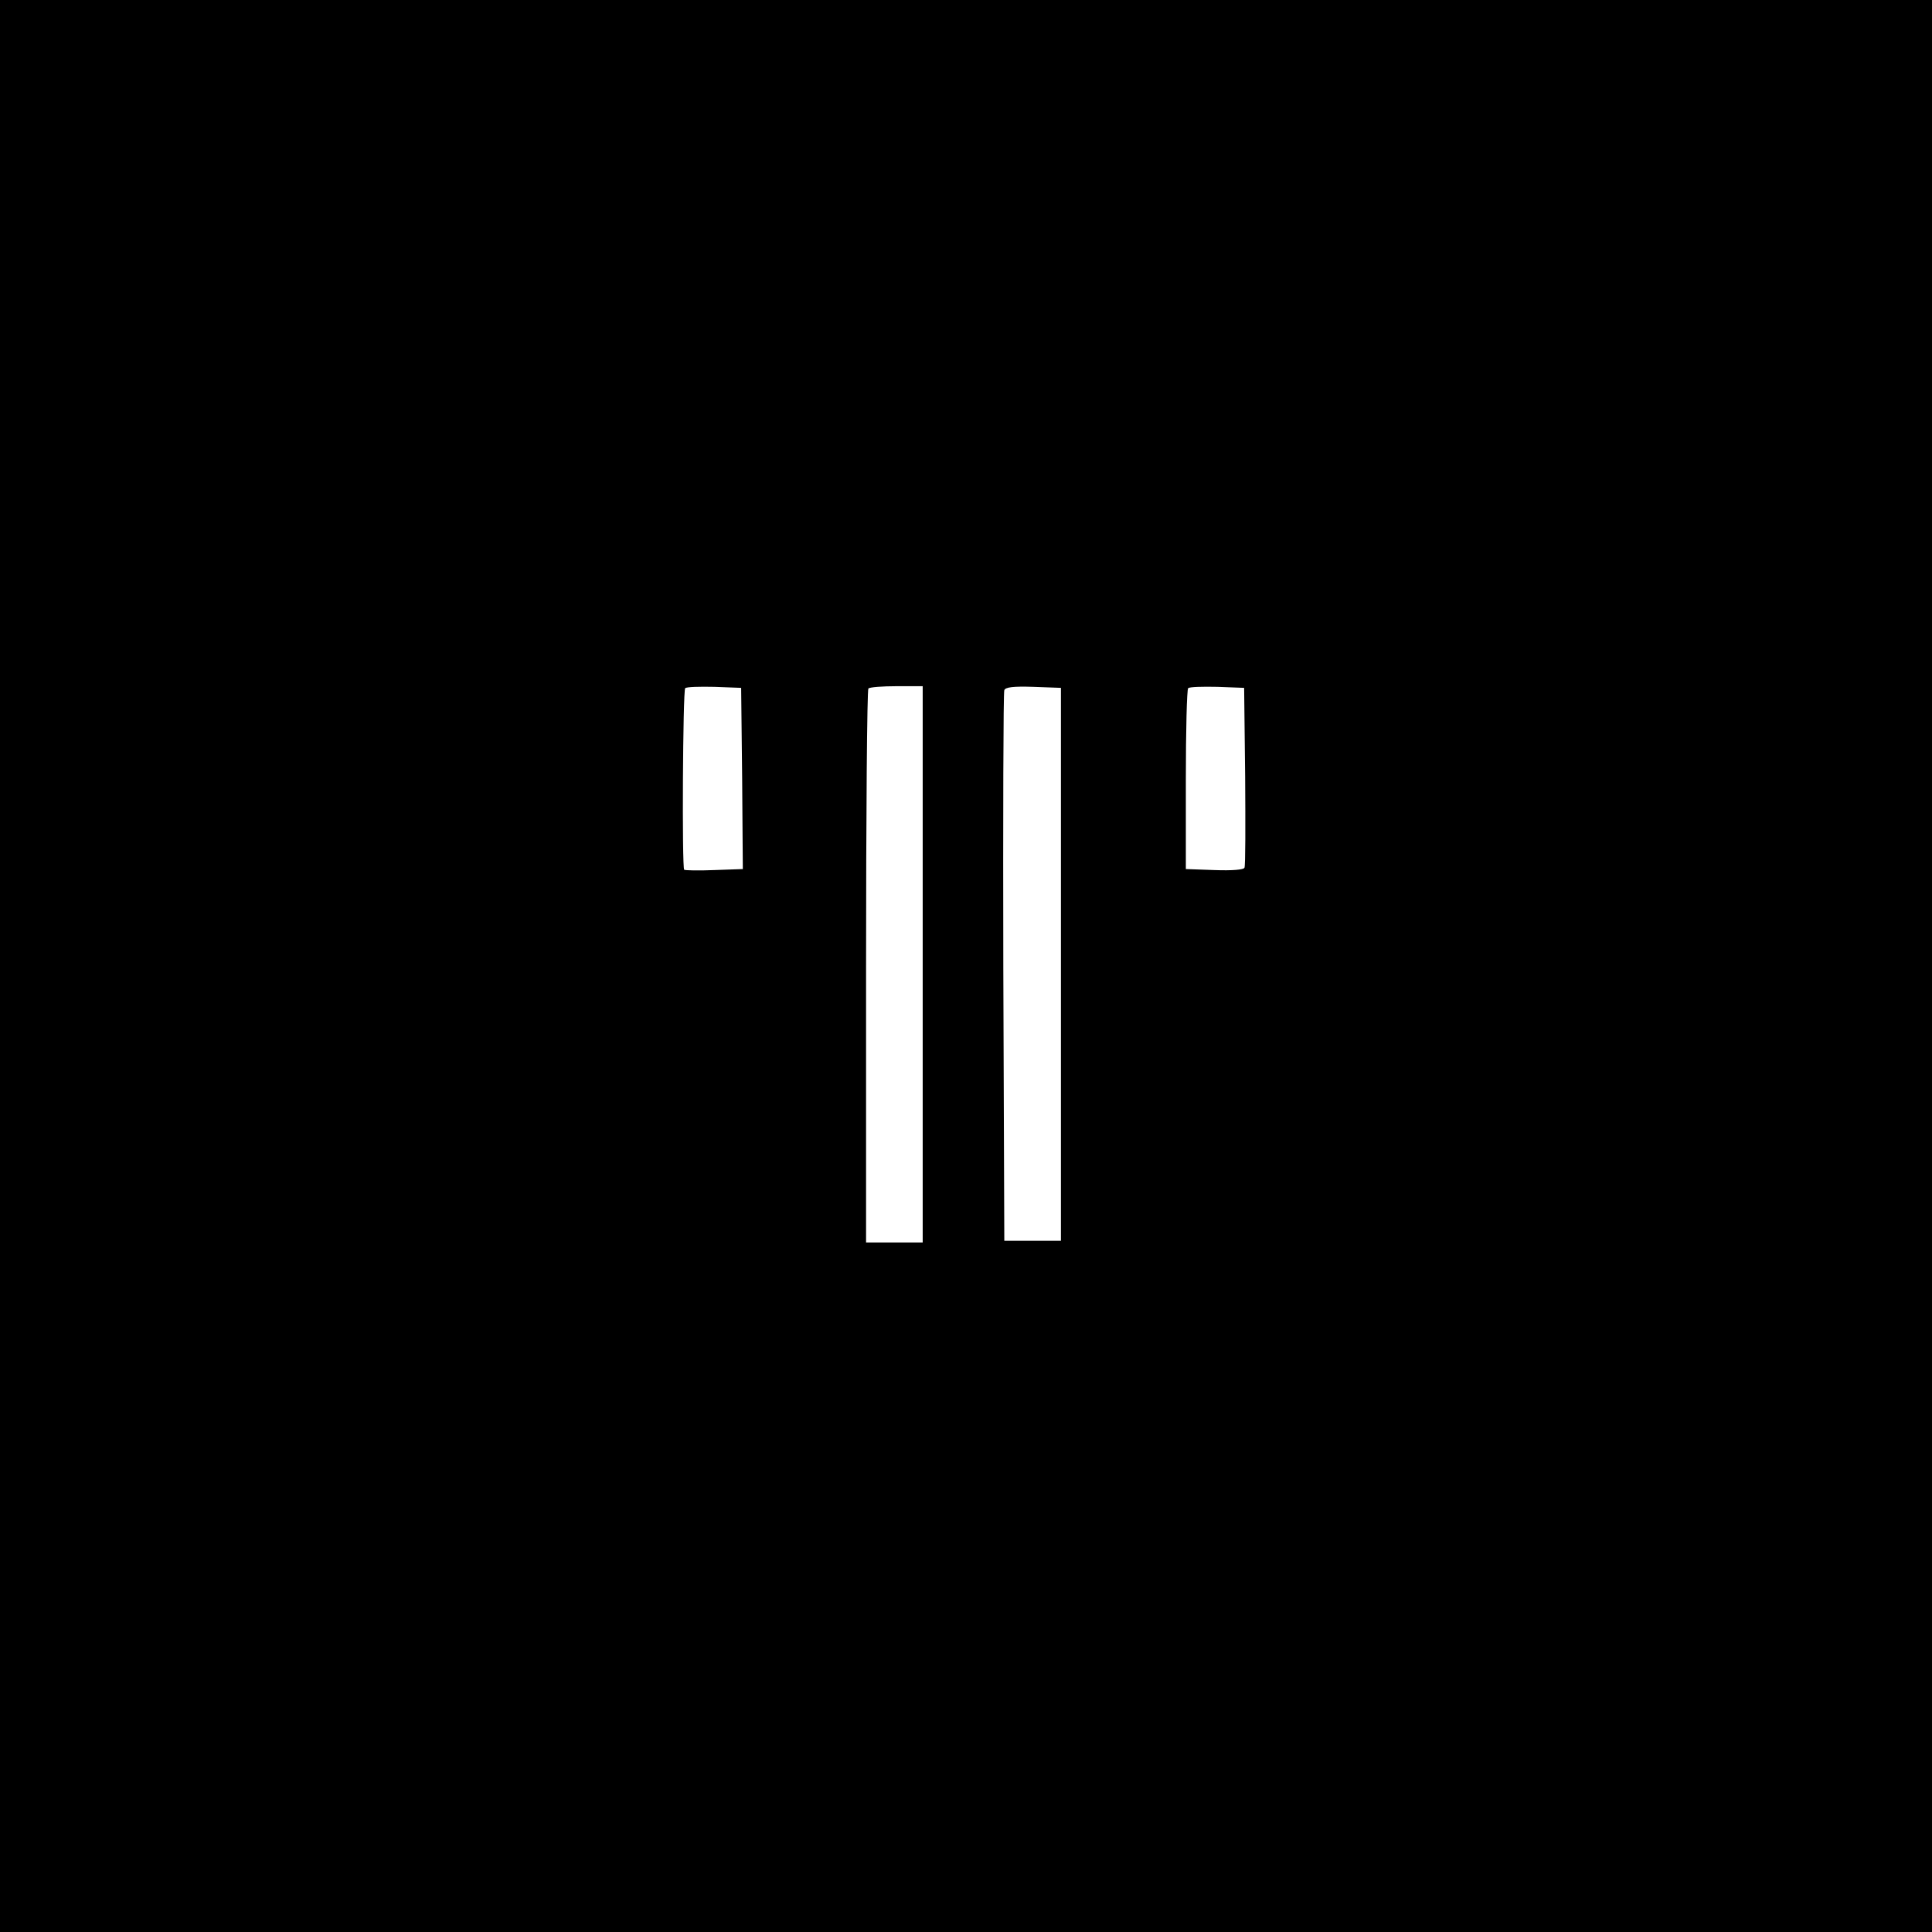
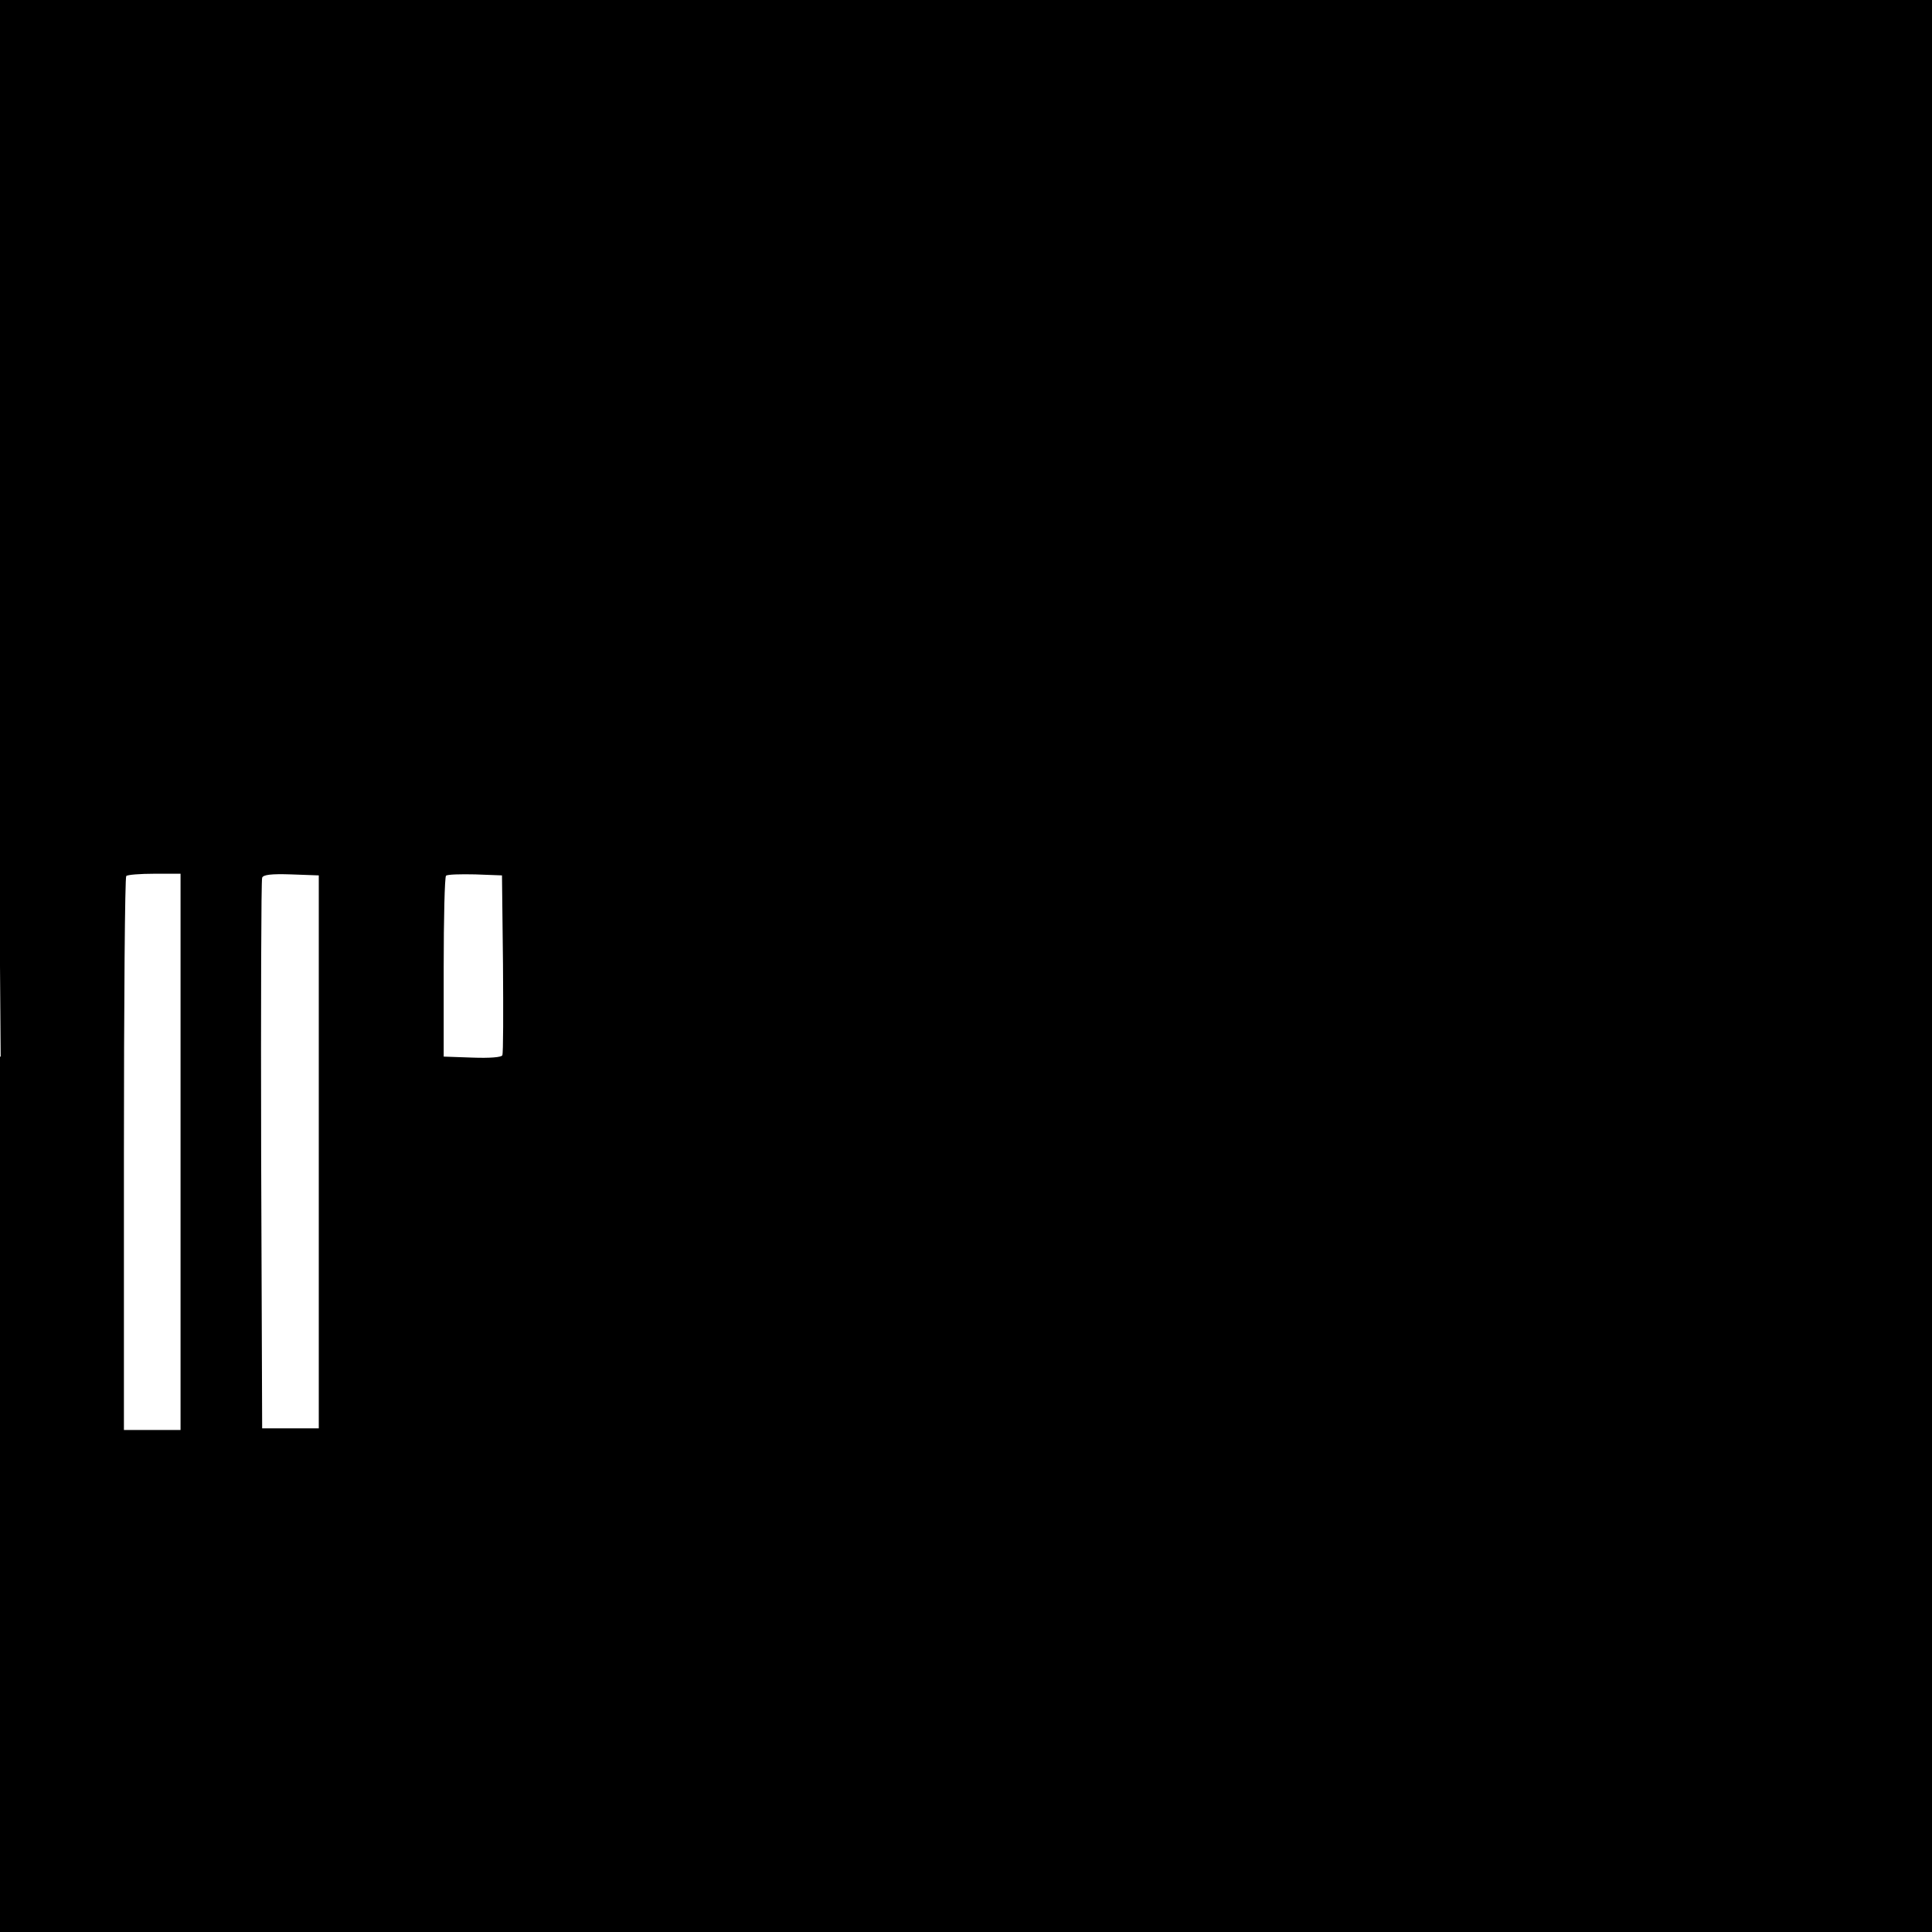
<svg xmlns="http://www.w3.org/2000/svg" version="1.0" width="580pt" height="580pt" viewBox="0 0 580 580" preserveAspectRatio="xMidYMid meet">
  <g transform="translate(0,580) scale(0.1,-0.1)" fill="#000000" stroke="none">
-     <path d="M0 2900 l0 -2900 2900 0 2900 0 0 2900 0 2900 -2900 0 -2900 0 0 -2900z m2228 563 l2 -272 -86 -3 c-47 -2 -88 -1 -90 1 -7 7 -4 537 3 545 4 4 43 5 88 4 l80 -3 3 -272z m542 -558 l0 -835 -85 0 -85 0 0 828 c0 456 3 832 7 835 3 4 42 7 85 7 l78 0 0 -835z m415 0 l0 -830 -85 0 -85 0 -3 820 c-1 451 0 826 3 833 3 9 27 12 87 10 l83 -3 0 -830z m553 565 c1 -146 1 -269 -2 -275 -2 -6 -37 -9 -90 -7 l-86 3 0 268 c0 147 3 271 7 275 4 4 43 5 88 4 l80 -3 3 -265z" />
+     <path d="M0 2900 l0 -2900 2900 0 2900 0 0 2900 0 2900 -2900 0 -2900 0 0 -2900z l2 -272 -86 -3 c-47 -2 -88 -1 -90 1 -7 7 -4 537 3 545 4 4 43 5 88 4 l80 -3 3 -272z m542 -558 l0 -835 -85 0 -85 0 0 828 c0 456 3 832 7 835 3 4 42 7 85 7 l78 0 0 -835z m415 0 l0 -830 -85 0 -85 0 -3 820 c-1 451 0 826 3 833 3 9 27 12 87 10 l83 -3 0 -830z m553 565 c1 -146 1 -269 -2 -275 -2 -6 -37 -9 -90 -7 l-86 3 0 268 c0 147 3 271 7 275 4 4 43 5 88 4 l80 -3 3 -265z" />
  </g>
</svg>